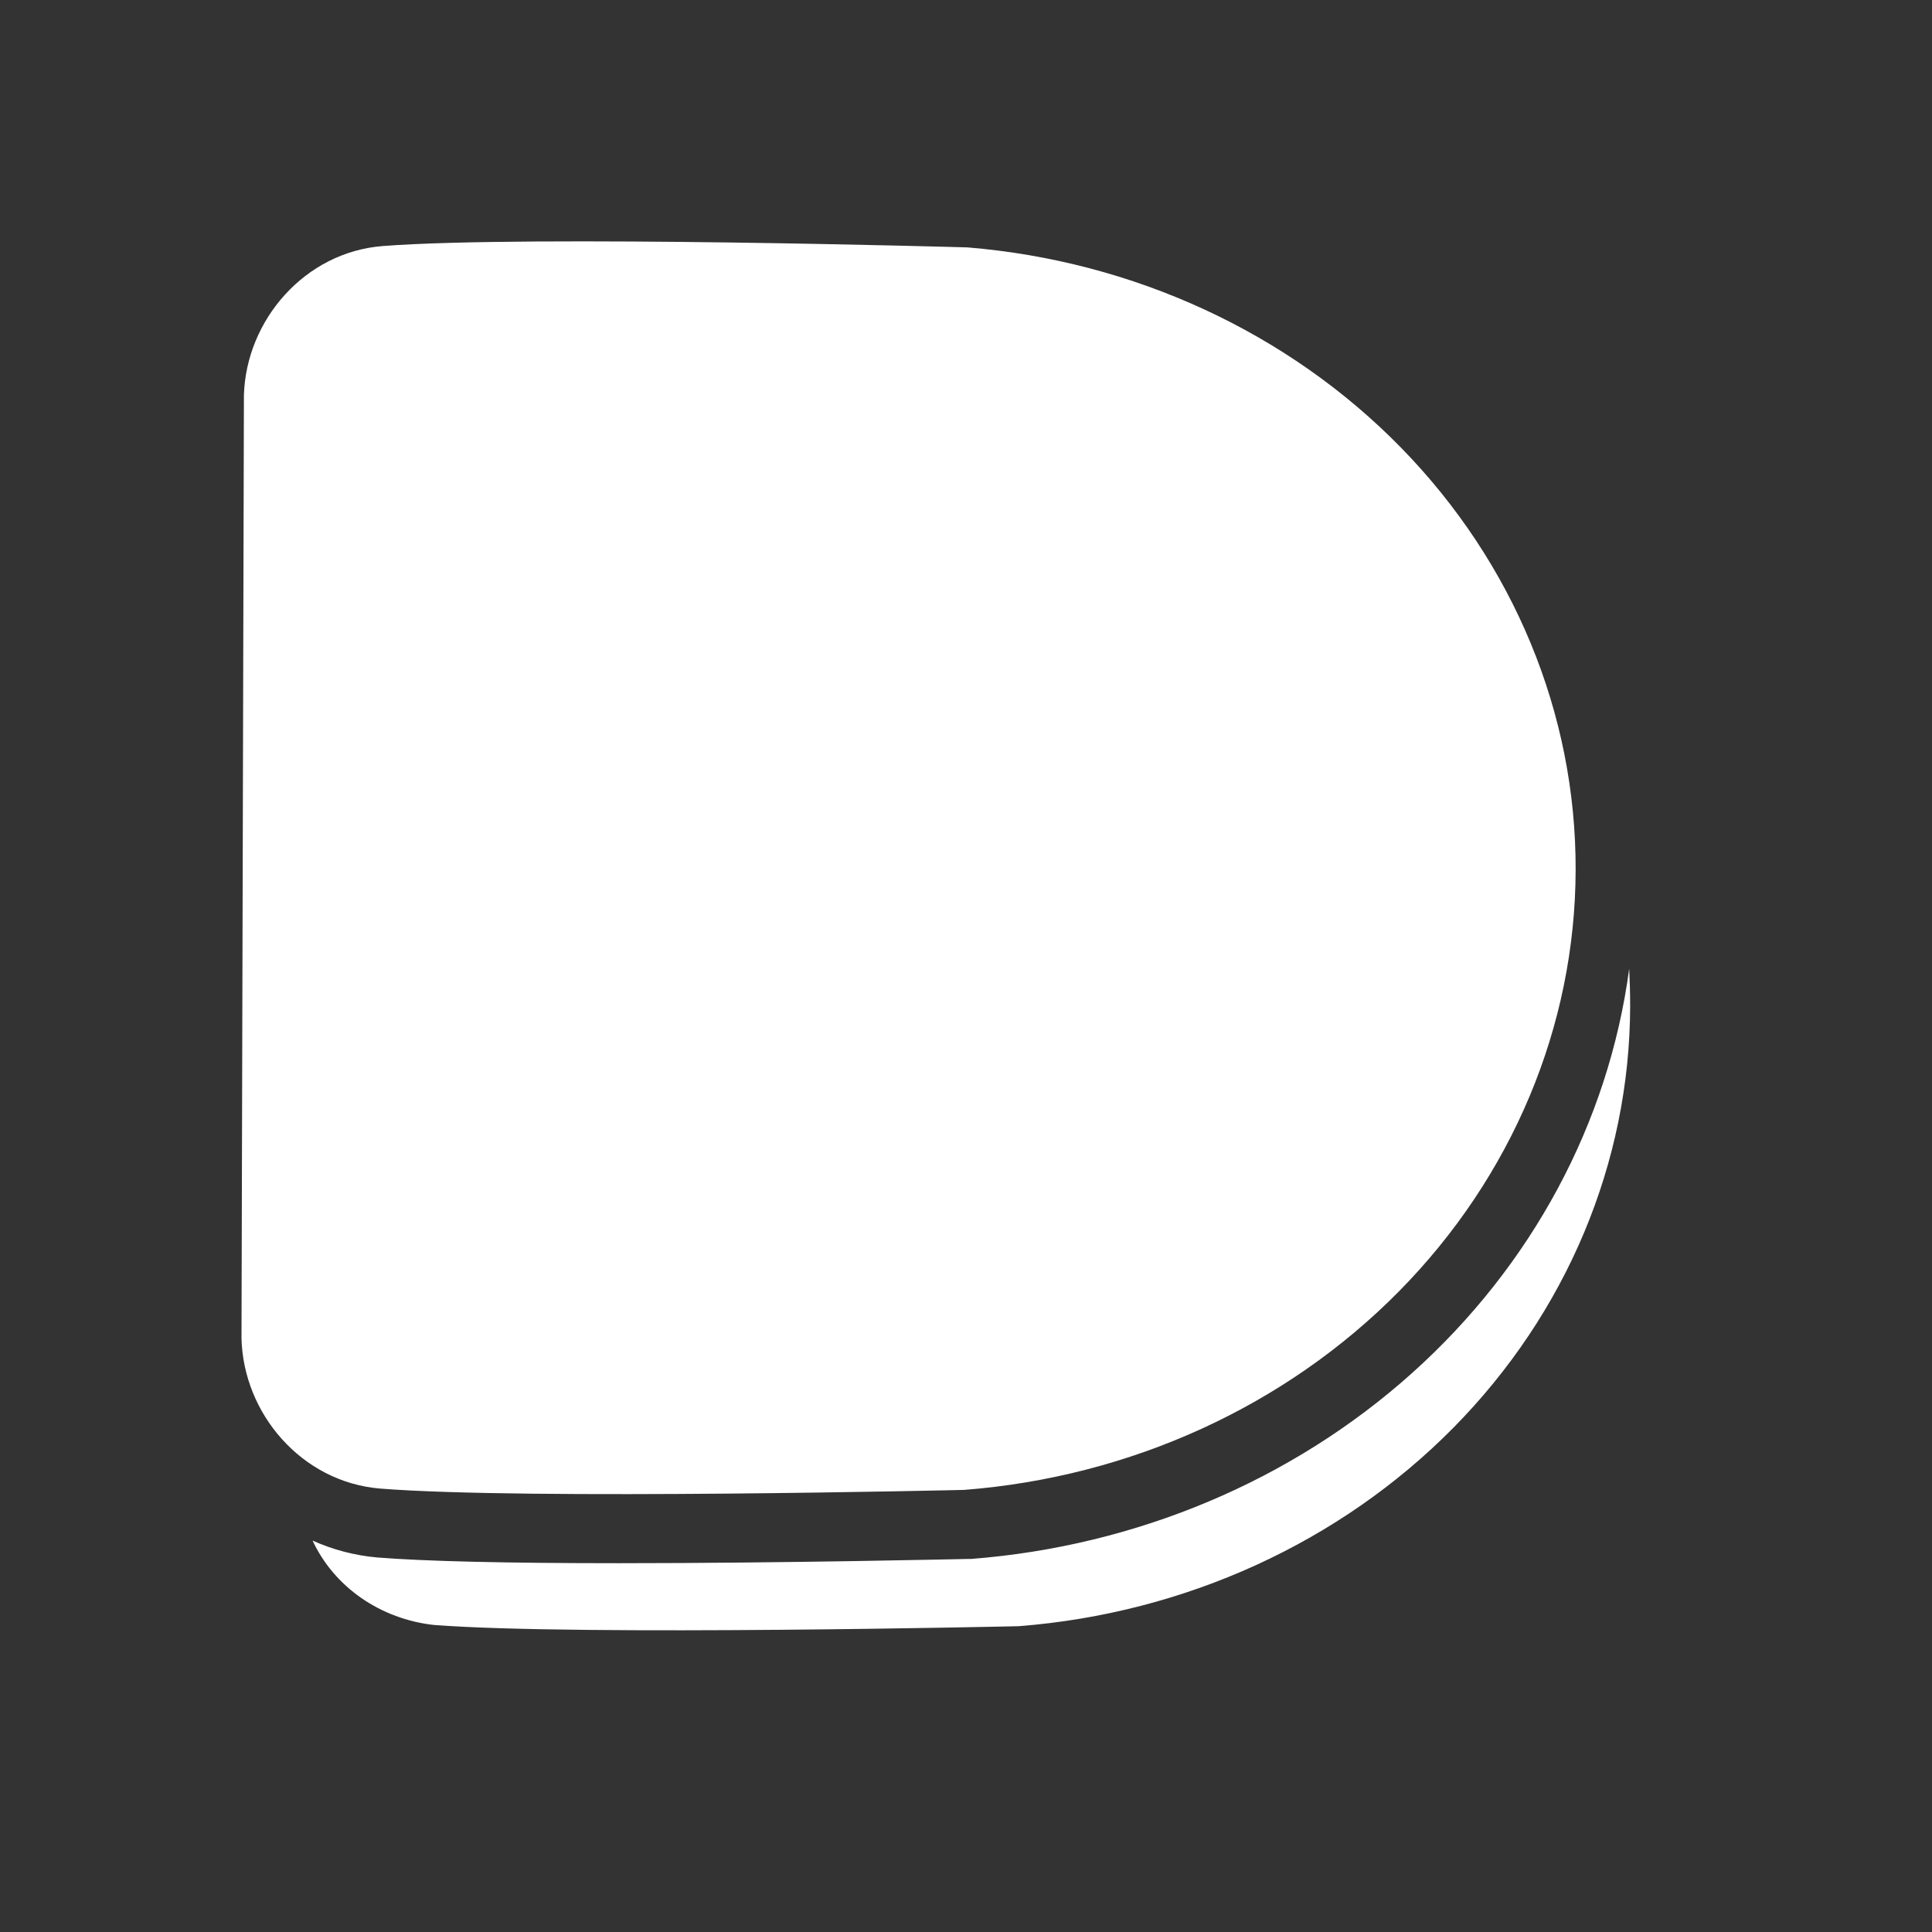
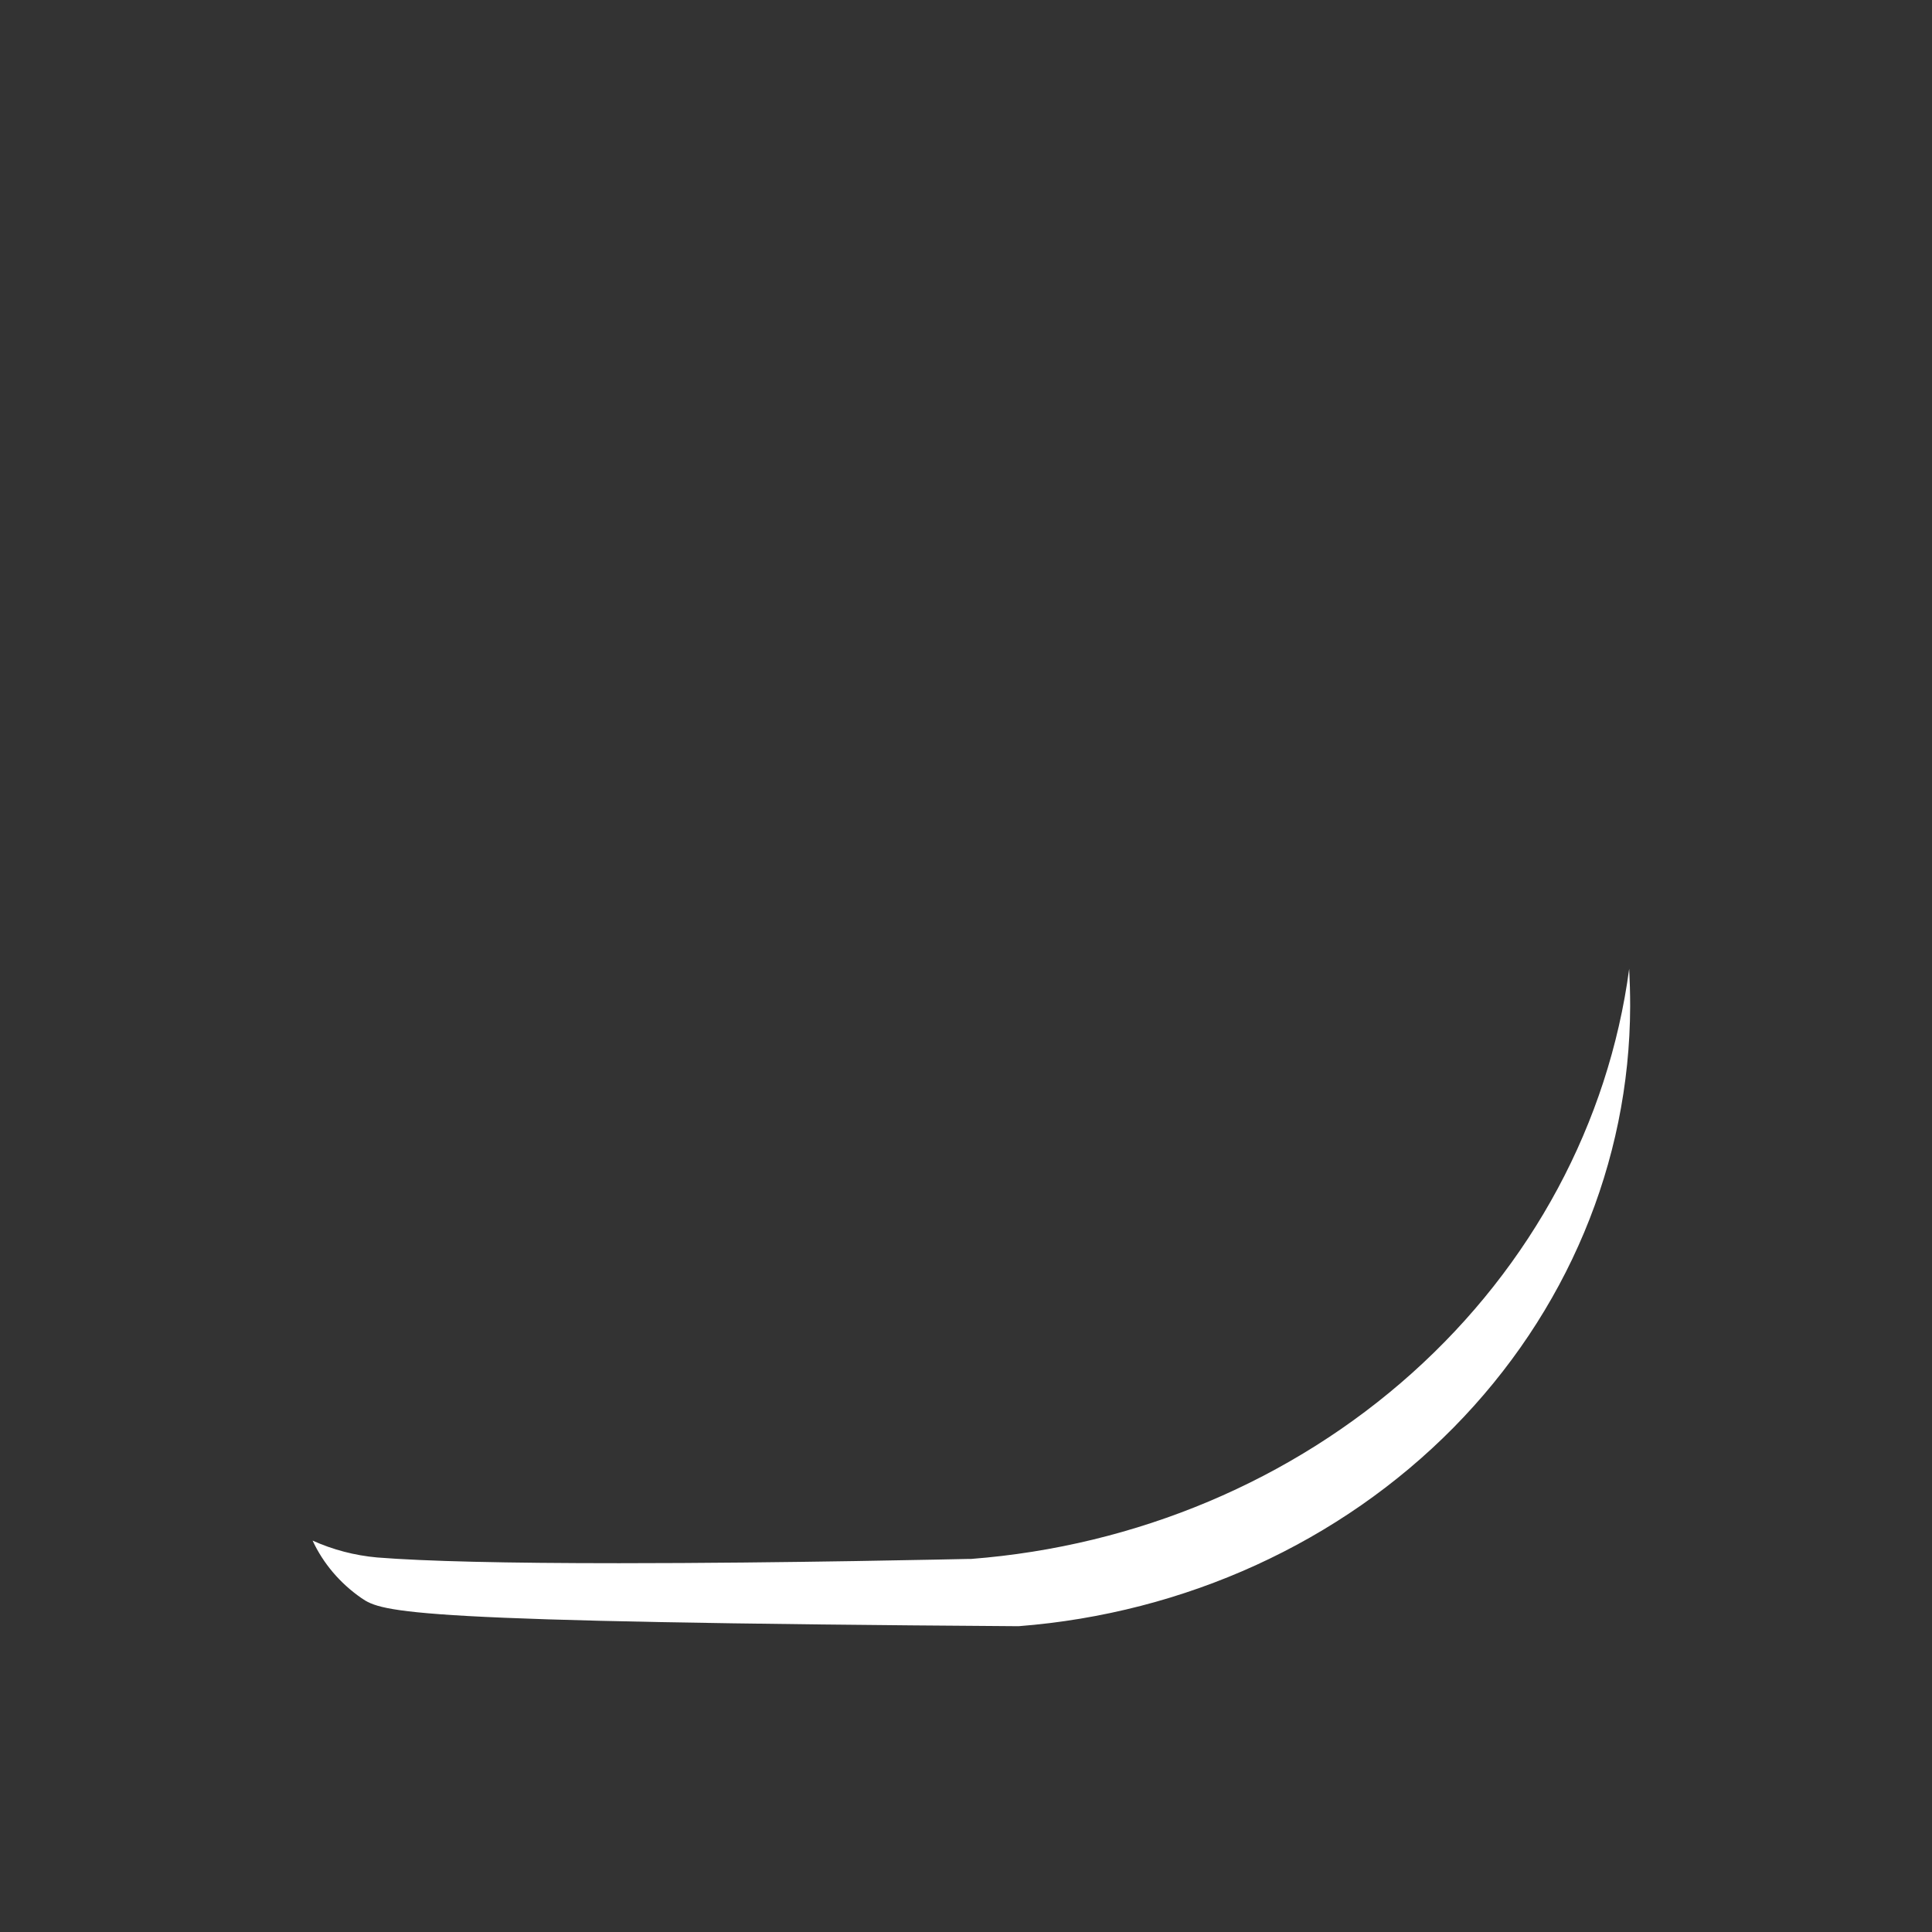
<svg xmlns="http://www.w3.org/2000/svg" width="64" height="64" viewBox="0 0 64 64" fill="none">
  <rect x="0" y="0" width="64" height="64" fill="#333333" stroke="none" />
-   <path d="M54.001 33.336C53.988 38.51 51.899 43.49 48.148 47.293C44.396 51.095 39.255 53.442 33.742 53.87C33.742 53.87 19.204 54.201 14.375 53.829C13.502 53.733 12.672 53.424 11.966 52.934C11.261 52.444 10.705 51.788 10.355 51.034C11.027 51.337 11.749 51.526 12.491 51.593C14.085 51.72 16.762 51.783 20.511 51.783C26.017 51.783 32.001 51.642 32.065 51.642H32.168C37.649 51.218 42.808 49.044 46.777 45.484C50.747 41.924 53.286 37.195 53.969 32.092C53.989 32.483 54.001 32.904 54.001 33.336Z" fill="white" />
-   <path d="M52.195 28.814C52.184 33.989 50.096 38.972 46.344 42.776C42.593 46.579 37.451 48.928 31.936 49.355C31.936 49.355 17.402 49.698 12.582 49.31C9.992 49.091 8.06 46.829 8 44.333L8.08 13.095C8.151 10.606 10.096 8.348 12.685 8.15C17.51 7.778 32.044 8.195 32.044 8.195C37.554 8.646 42.683 11.015 46.414 14.833C50.146 18.652 52.209 23.641 52.195 28.814Z" fill="white" />
+   <path d="M54.001 33.336C53.988 38.51 51.899 43.49 48.148 47.293C44.396 51.095 39.255 53.442 33.742 53.87C13.502 53.733 12.672 53.424 11.966 52.934C11.261 52.444 10.705 51.788 10.355 51.034C11.027 51.337 11.749 51.526 12.491 51.593C14.085 51.72 16.762 51.783 20.511 51.783C26.017 51.783 32.001 51.642 32.065 51.642H32.168C37.649 51.218 42.808 49.044 46.777 45.484C50.747 41.924 53.286 37.195 53.969 32.092C53.989 32.483 54.001 32.904 54.001 33.336Z" fill="white" />
</svg>